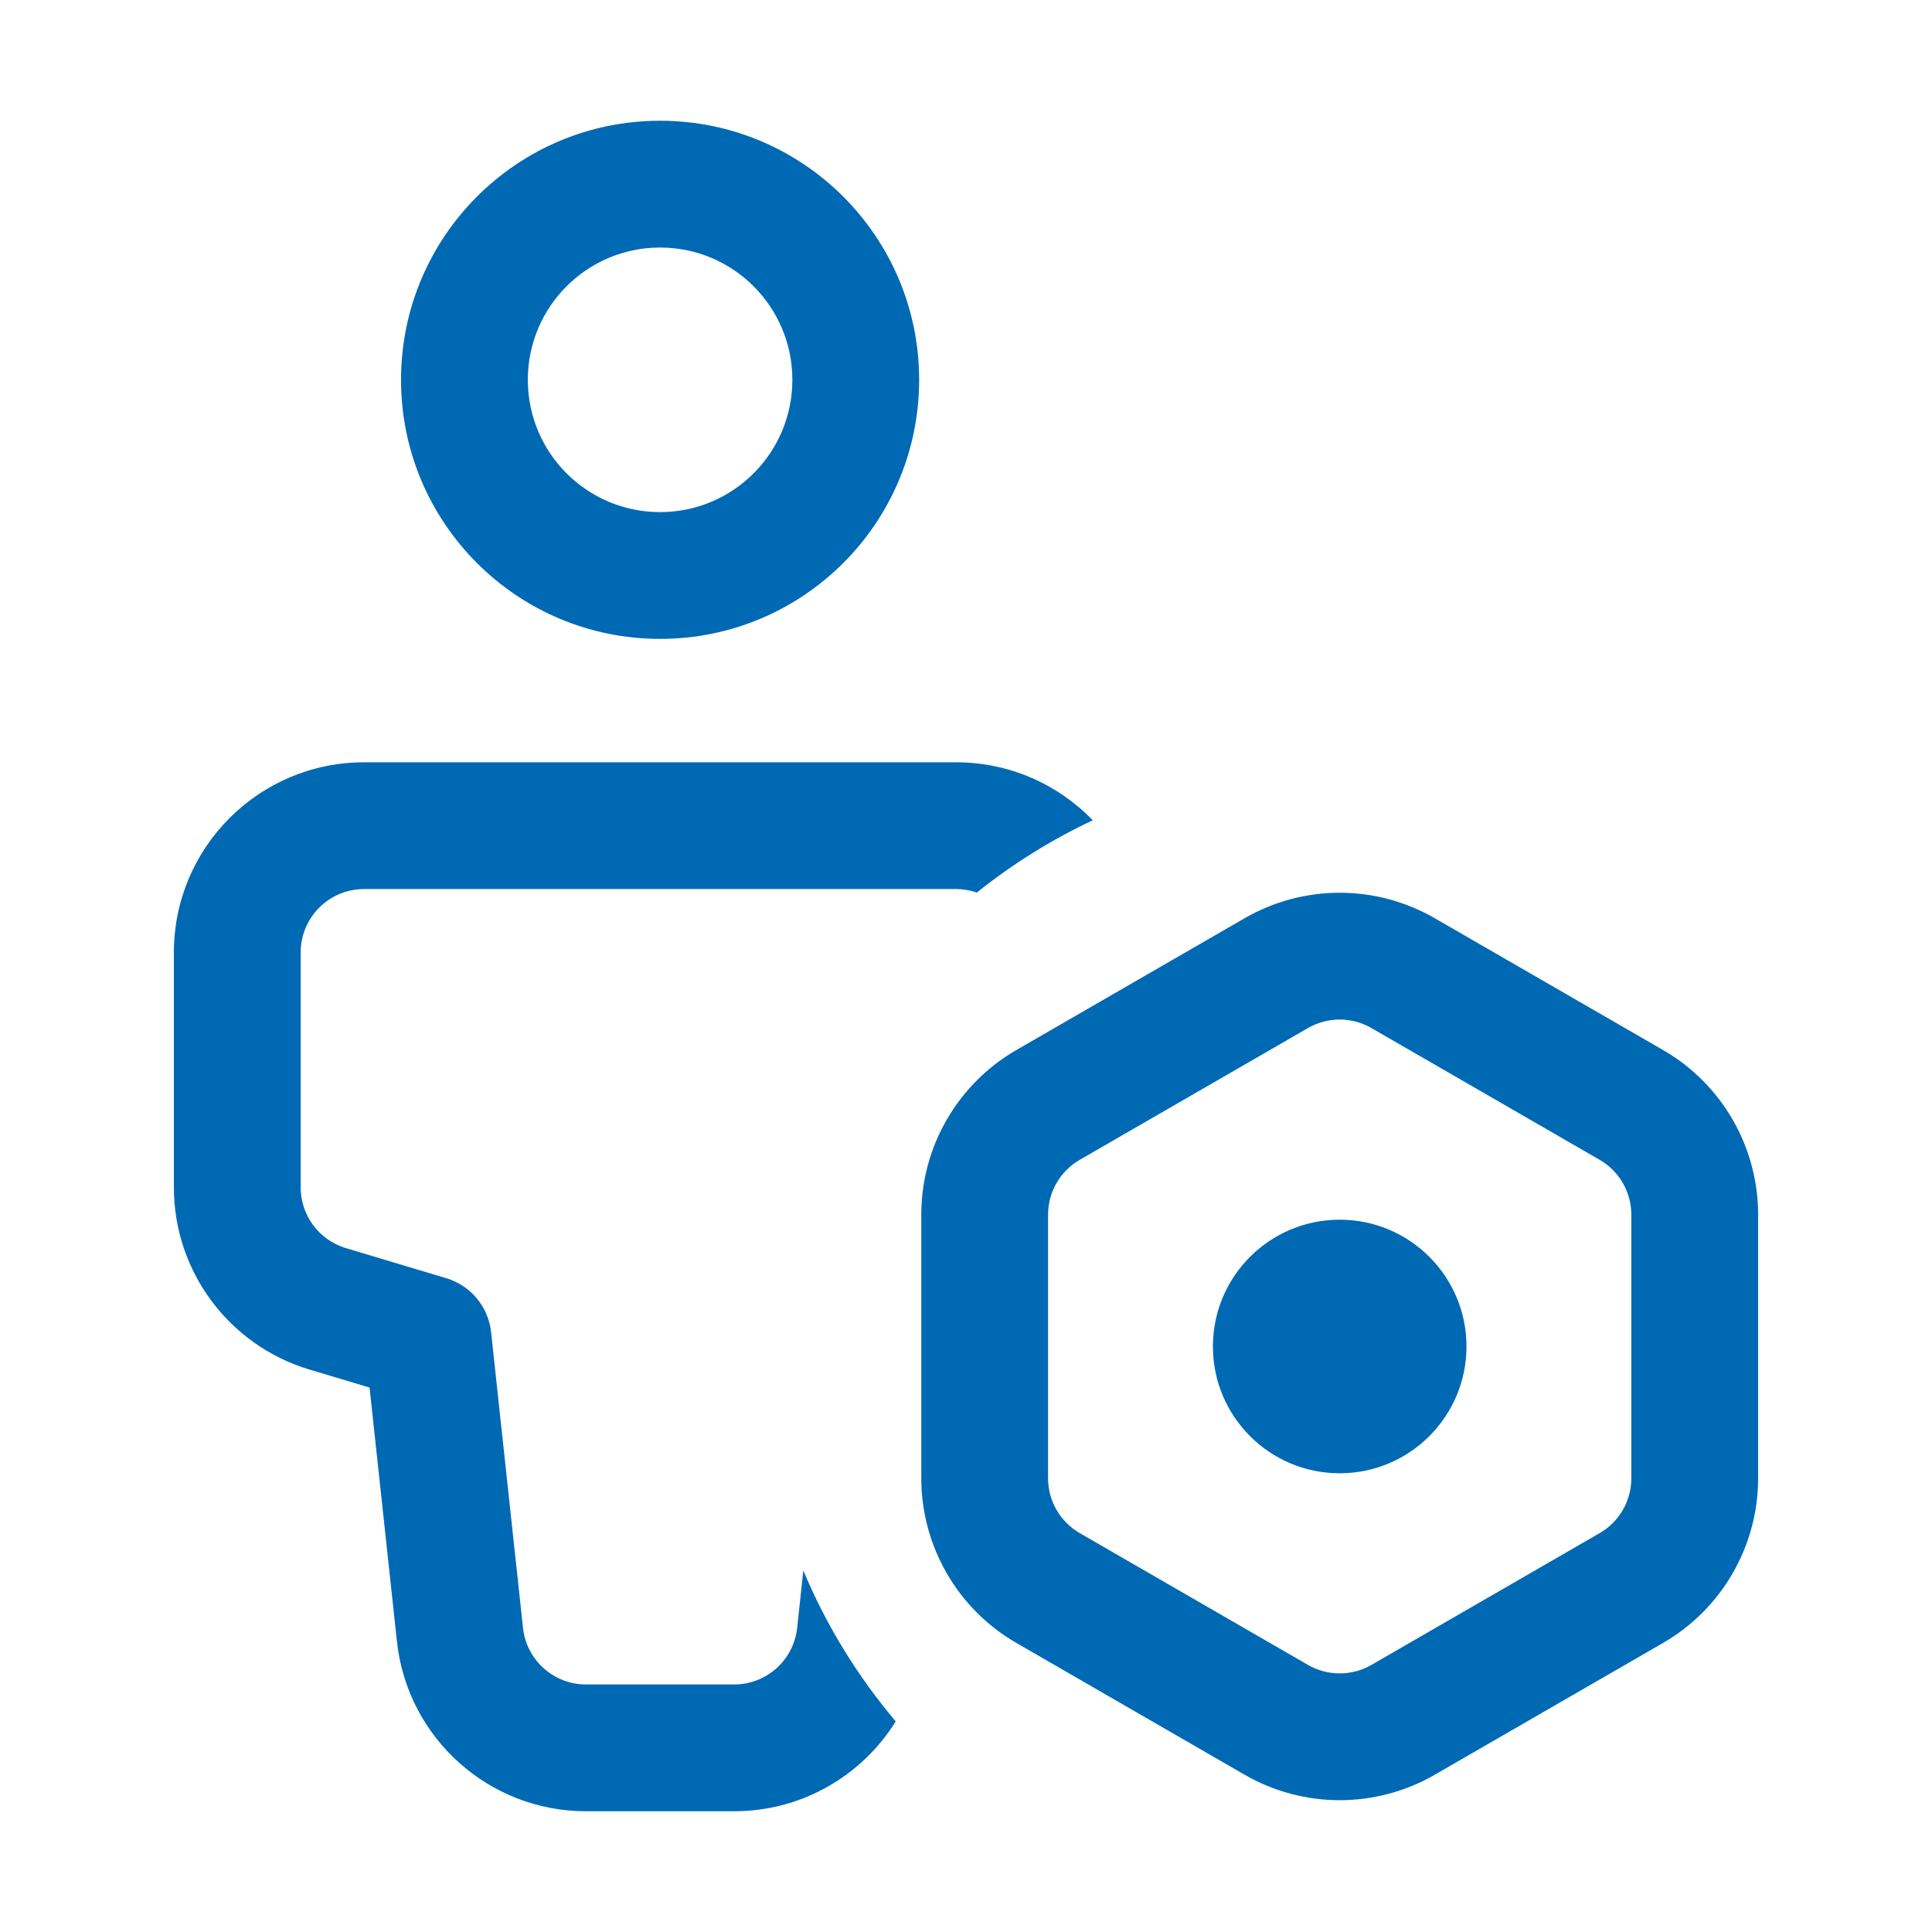
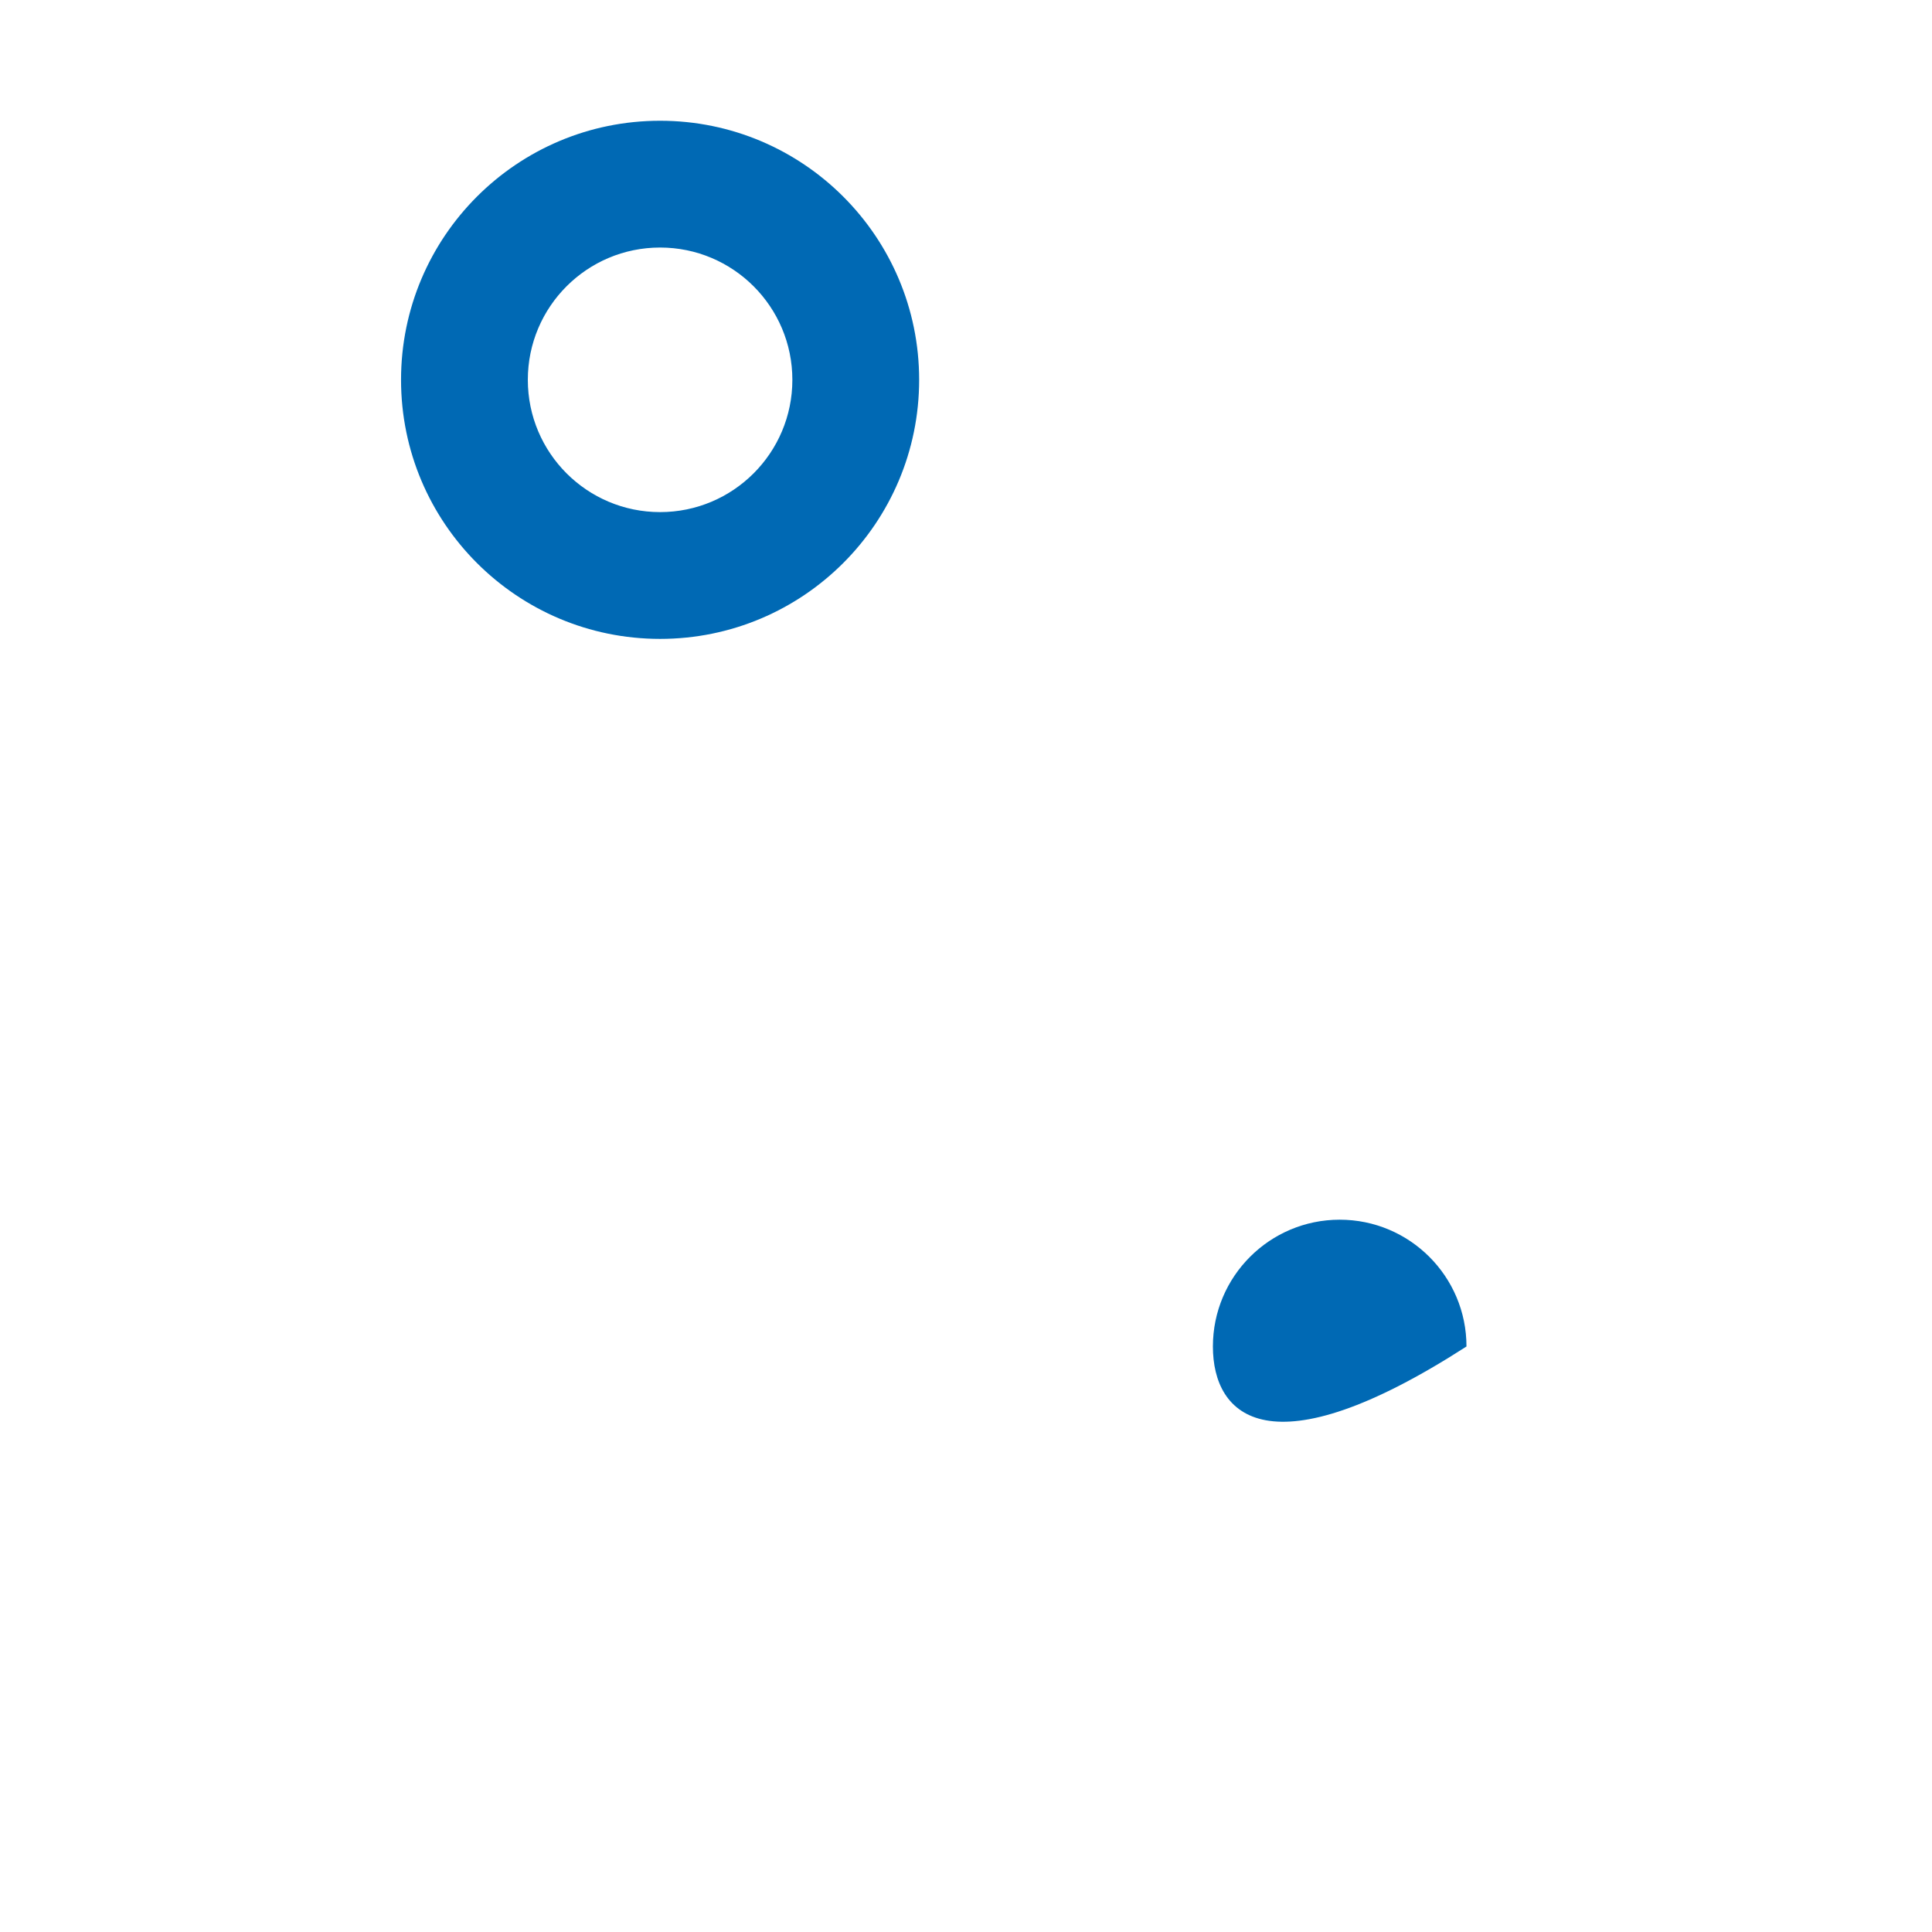
<svg xmlns="http://www.w3.org/2000/svg" width="64" height="64" viewBox="0 0 64 64" fill="none">
  <path fill-rule="evenodd" clip-rule="evenodd" d="M21.866 4C17.127 4 13.285 7.843 13.285 12.582C13.285 17.321 17.127 21.164 21.866 21.164C26.606 21.164 30.448 17.321 30.448 12.582C30.448 7.843 26.606 4 21.866 4ZM17.485 12.582C17.485 10.162 19.447 8.2 21.866 8.2C24.286 8.2 26.248 10.162 26.248 12.582C26.248 15.002 24.286 16.964 21.866 16.964C19.447 16.964 17.485 15.002 17.485 12.582Z" fill="#0069B4" />
-   <path d="M12.06 25.252C8.581 25.252 5.76 28.073 5.76 31.552V39.334C5.76 42.116 7.585 44.569 10.251 45.368L12.242 45.965L13.149 54.375C13.494 57.575 16.195 60 19.412 60H24.319C26.562 60 28.554 58.822 29.672 57.024C28.412 55.534 27.375 53.851 26.611 52.025L26.407 53.925C26.292 54.992 25.392 55.8 24.319 55.8H19.412C18.34 55.8 17.439 54.992 17.325 53.925L16.268 44.129C16.178 43.289 15.593 42.585 14.784 42.343L11.457 41.345C10.569 41.079 9.96 40.261 9.96 39.334V31.552C9.96 30.392 10.901 29.451 12.06 29.451H31.671C31.912 29.451 32.143 29.492 32.358 29.567C33.534 28.626 34.822 27.82 36.2 27.172C35.054 25.988 33.449 25.252 31.671 25.252H12.06Z" fill="#0069B4" />
-   <path d="M48.579 44.604C48.579 46.923 46.698 48.804 44.379 48.804C42.059 48.804 40.179 46.923 40.179 44.604C40.179 42.284 42.059 40.404 44.379 40.404C46.698 40.404 48.579 42.284 48.579 44.604Z" fill="#0069B4" />
-   <path fill-rule="evenodd" clip-rule="evenodd" d="M41.229 30.418C43.178 29.292 45.58 29.292 47.529 30.418L55.09 34.783C57.039 35.908 58.24 37.988 58.24 40.239V48.969C58.24 51.219 57.039 53.299 55.09 54.425L47.529 58.79C45.58 59.915 43.178 59.915 41.229 58.79L33.669 54.425C31.72 53.299 30.519 51.219 30.519 48.969V40.239C30.519 37.988 31.72 35.908 33.669 34.783L41.229 30.418ZM45.429 34.055C44.779 33.68 43.979 33.68 43.329 34.055L35.769 38.42C35.119 38.795 34.718 39.488 34.718 40.239V48.969C34.718 49.719 35.119 50.412 35.769 50.787L43.329 55.153C43.979 55.527 44.779 55.527 45.429 55.153L52.99 50.787C53.639 50.412 54.04 49.719 54.04 48.969V40.239C54.04 39.488 53.639 38.795 52.99 38.42L45.429 34.055Z" fill="#0069B4" />
+   <path d="M48.579 44.604C42.059 48.804 40.179 46.923 40.179 44.604C40.179 42.284 42.059 40.404 44.379 40.404C46.698 40.404 48.579 42.284 48.579 44.604Z" fill="#0069B4" />
</svg>